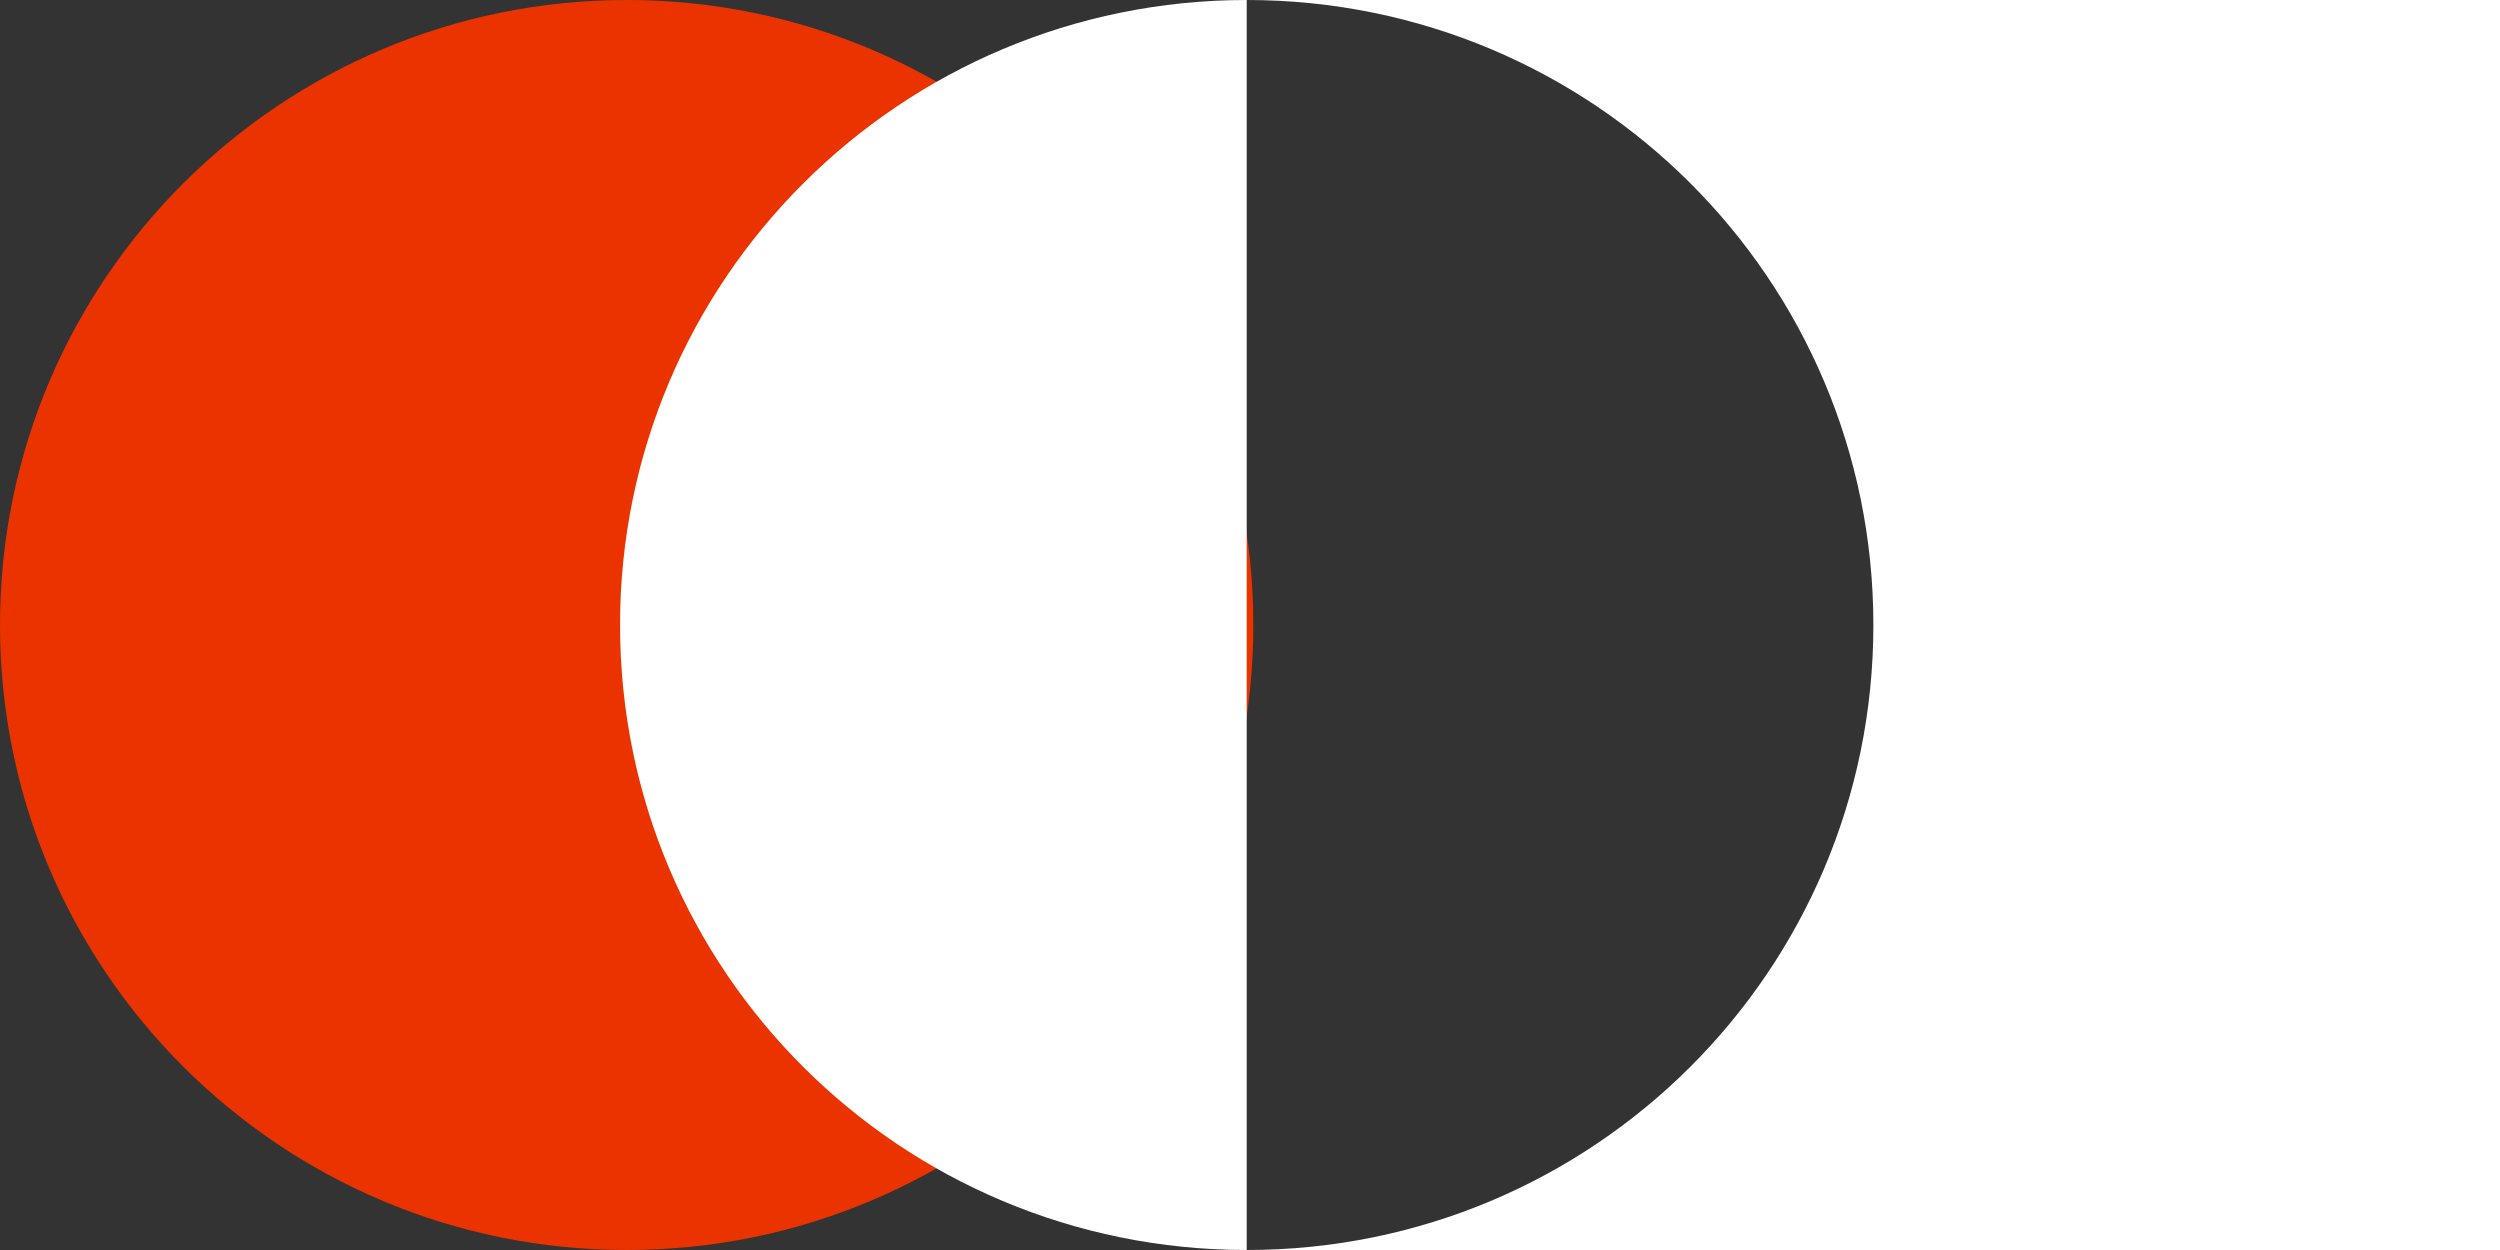
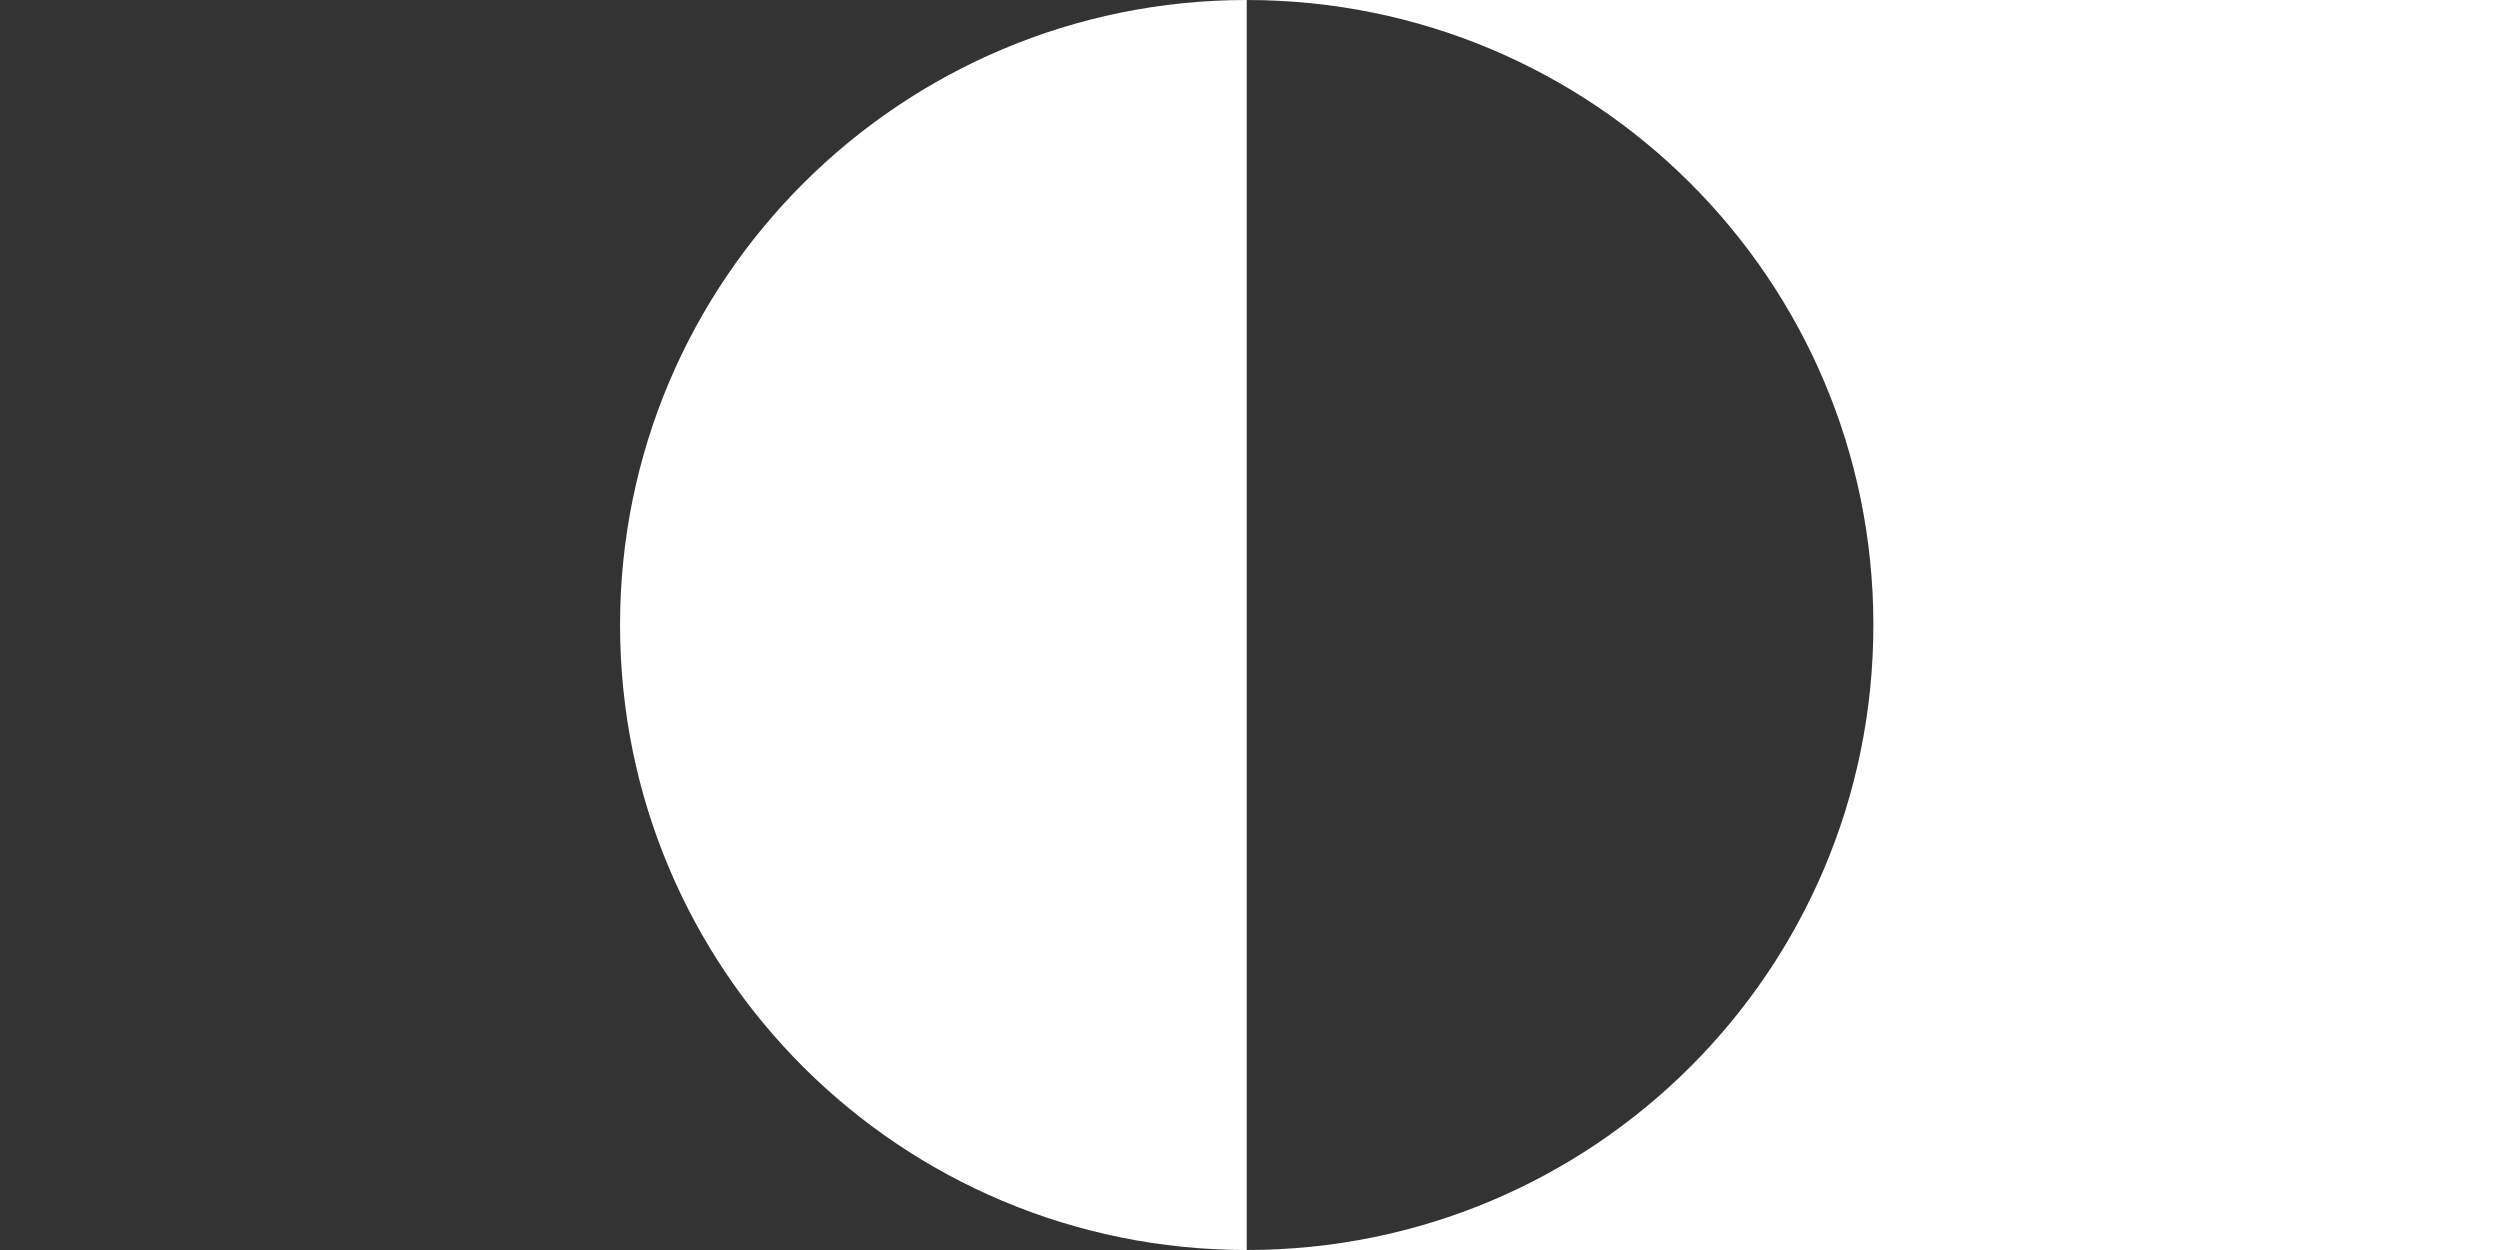
<svg xmlns="http://www.w3.org/2000/svg" width="142" height="71" viewBox="0 0 142 71" fill="none">
  <rect x="0" y="0" width="142" height="71" fill="#333333" stroke="none" />
-   <path d="M35.594 71C55.253 71 71.189 55.106 71.189 35.5C71.189 15.894 55.253 0 35.594 0C15.936 0 0 15.894 0 35.5C0 55.106 15.936 71 35.594 71Z" fill="#EB3300" />
  <path d="M142.002 71H70.813V0H142.002V71ZM70.813 0C51.182 0 35.219 15.867 35.219 35.5C35.219 55.133 51.128 71 70.813 71C90.498 71 106.408 55.133 106.408 35.5C106.408 15.867 90.498 0 70.813 0Z" fill="white" />
</svg>